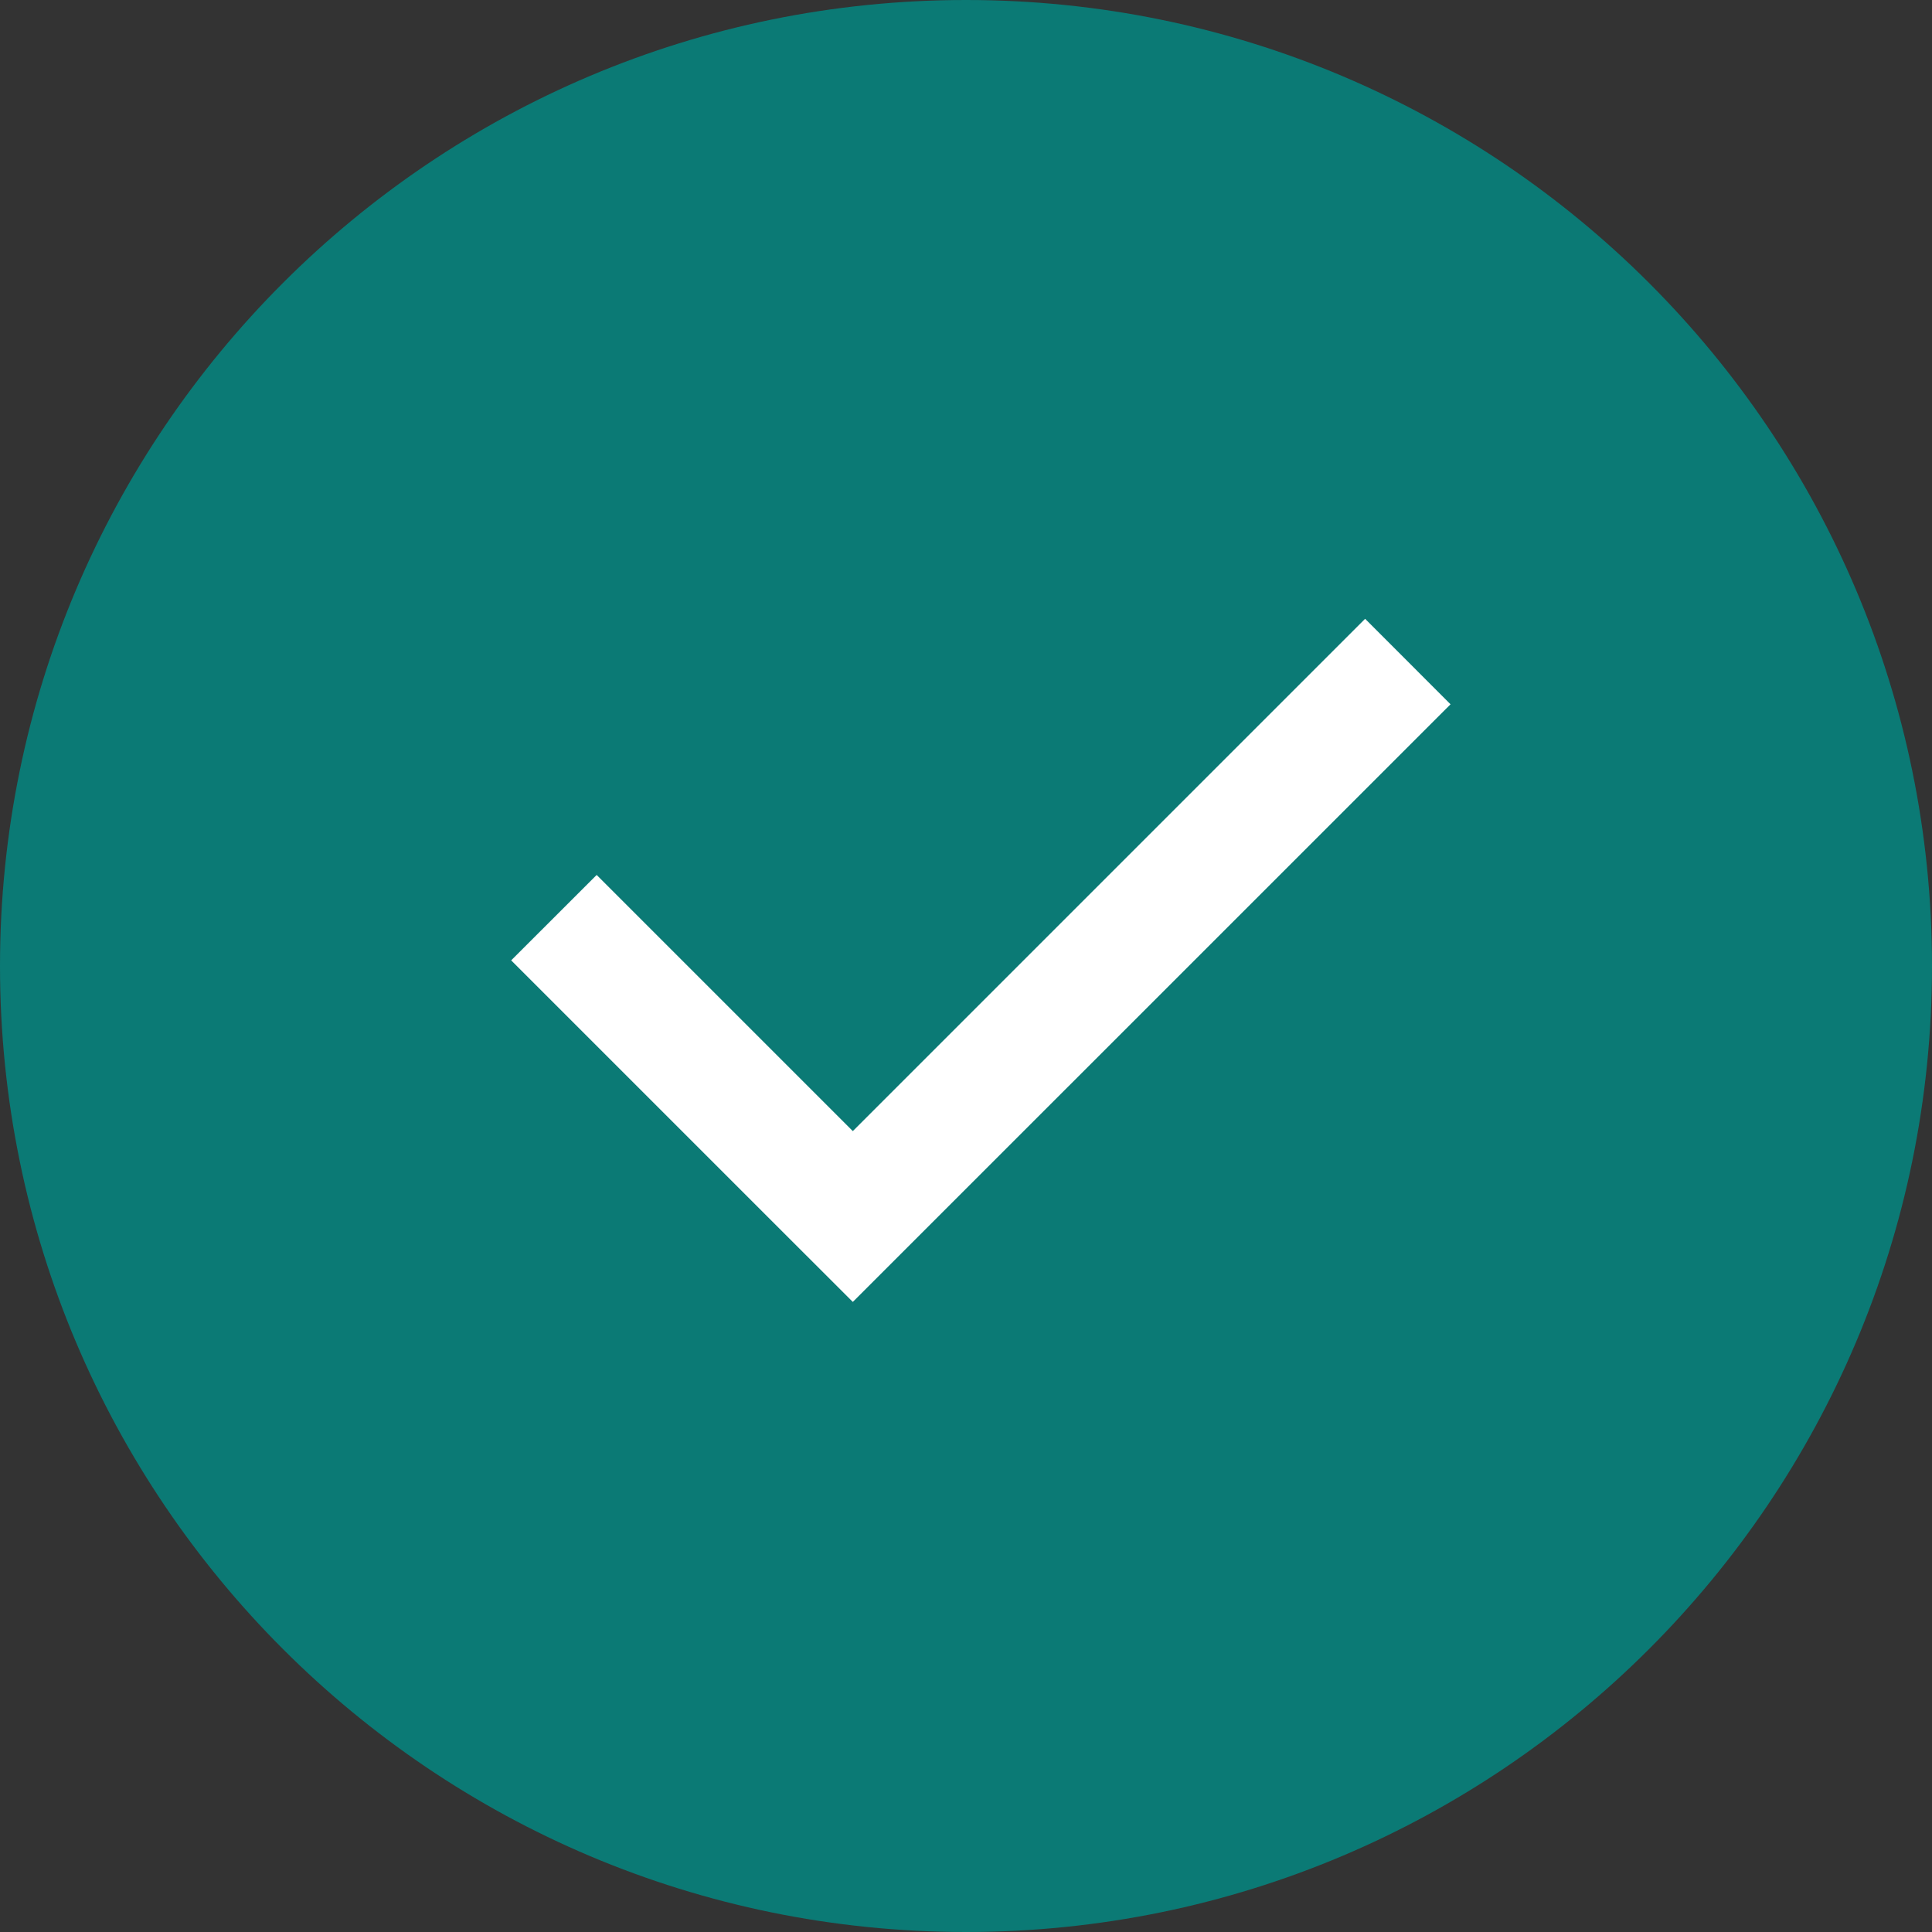
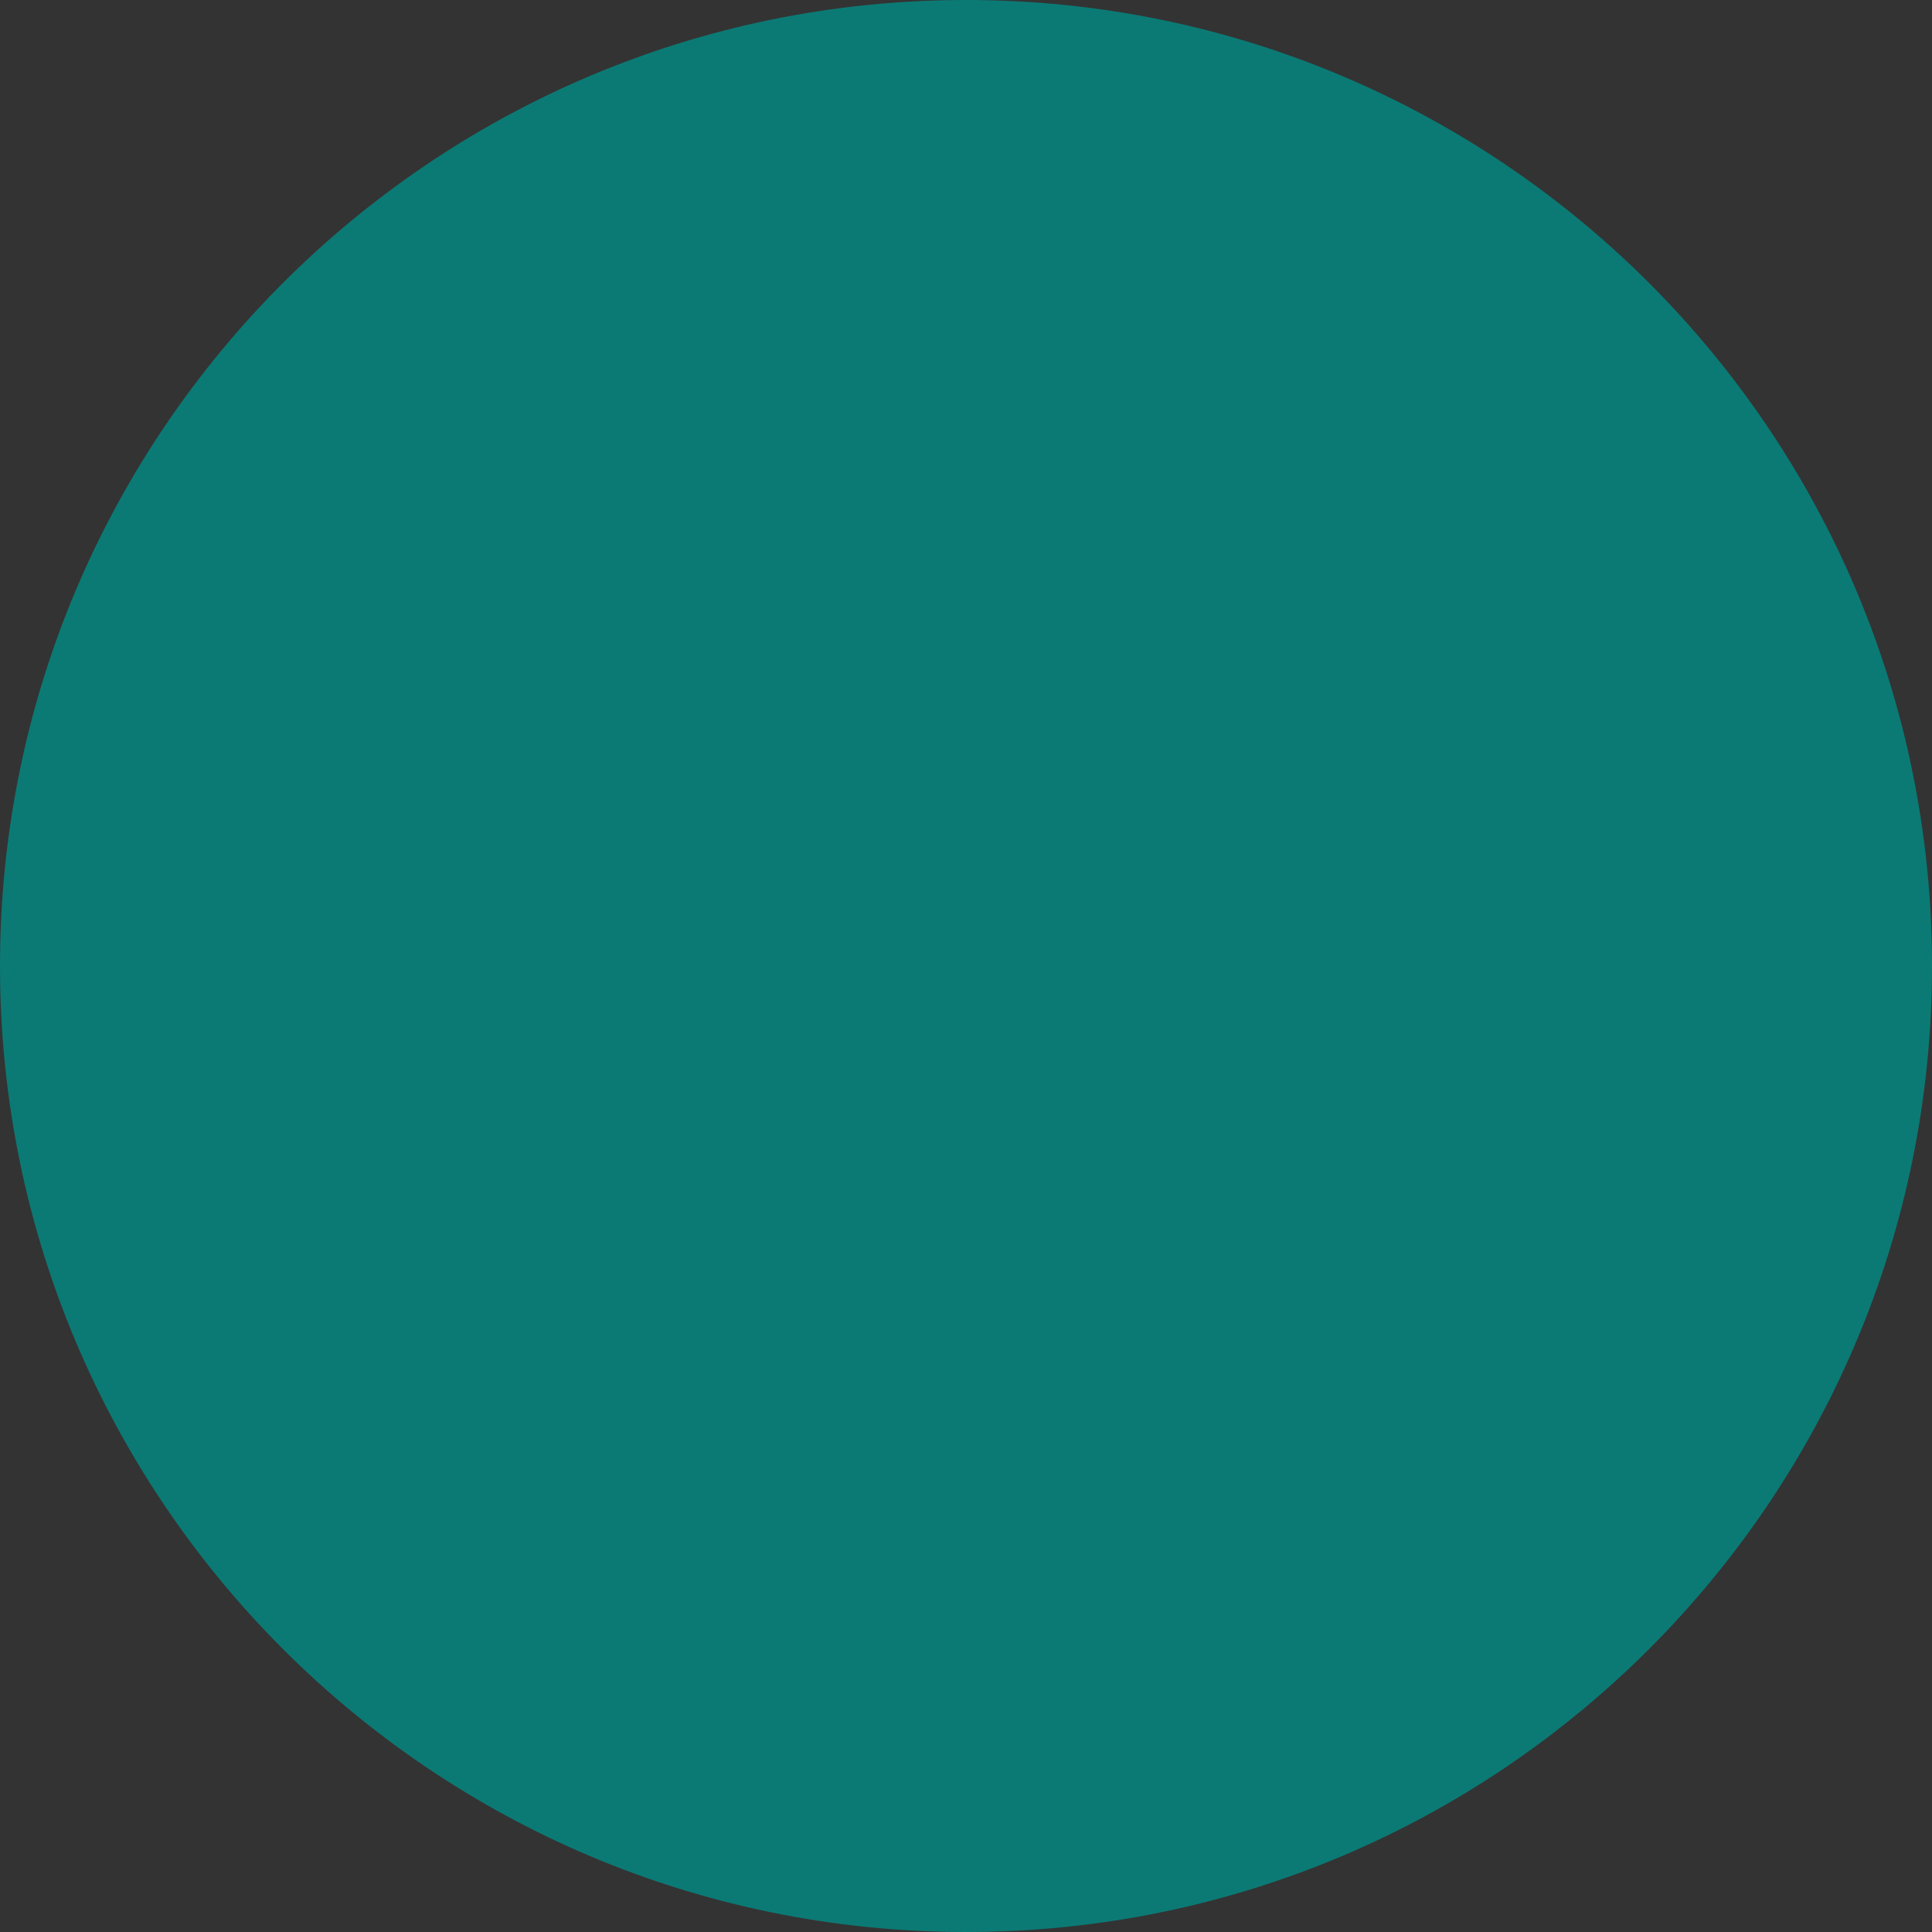
<svg xmlns="http://www.w3.org/2000/svg" width="24" height="24" viewBox="0 0 24 24" fill="none">
  <rect x="0" y="0" width="24" height="24" fill="#333333" stroke="none" />
  <path d="M12 0C5.373 0 0 5.373 0 12C0 18.627 5.373 24 12 24C18.627 24 24 18.627 24 12C24 5.373 18.627 0 12 0Z" fill="#0B7A75" />
-   <path d="M9.532 15.112L10.594 16.173L18.019 8.749L16.958 7.687L10.594 14.051L7.412 10.869L6.35 11.93L9.532 15.112Z" fill="white" />
</svg>